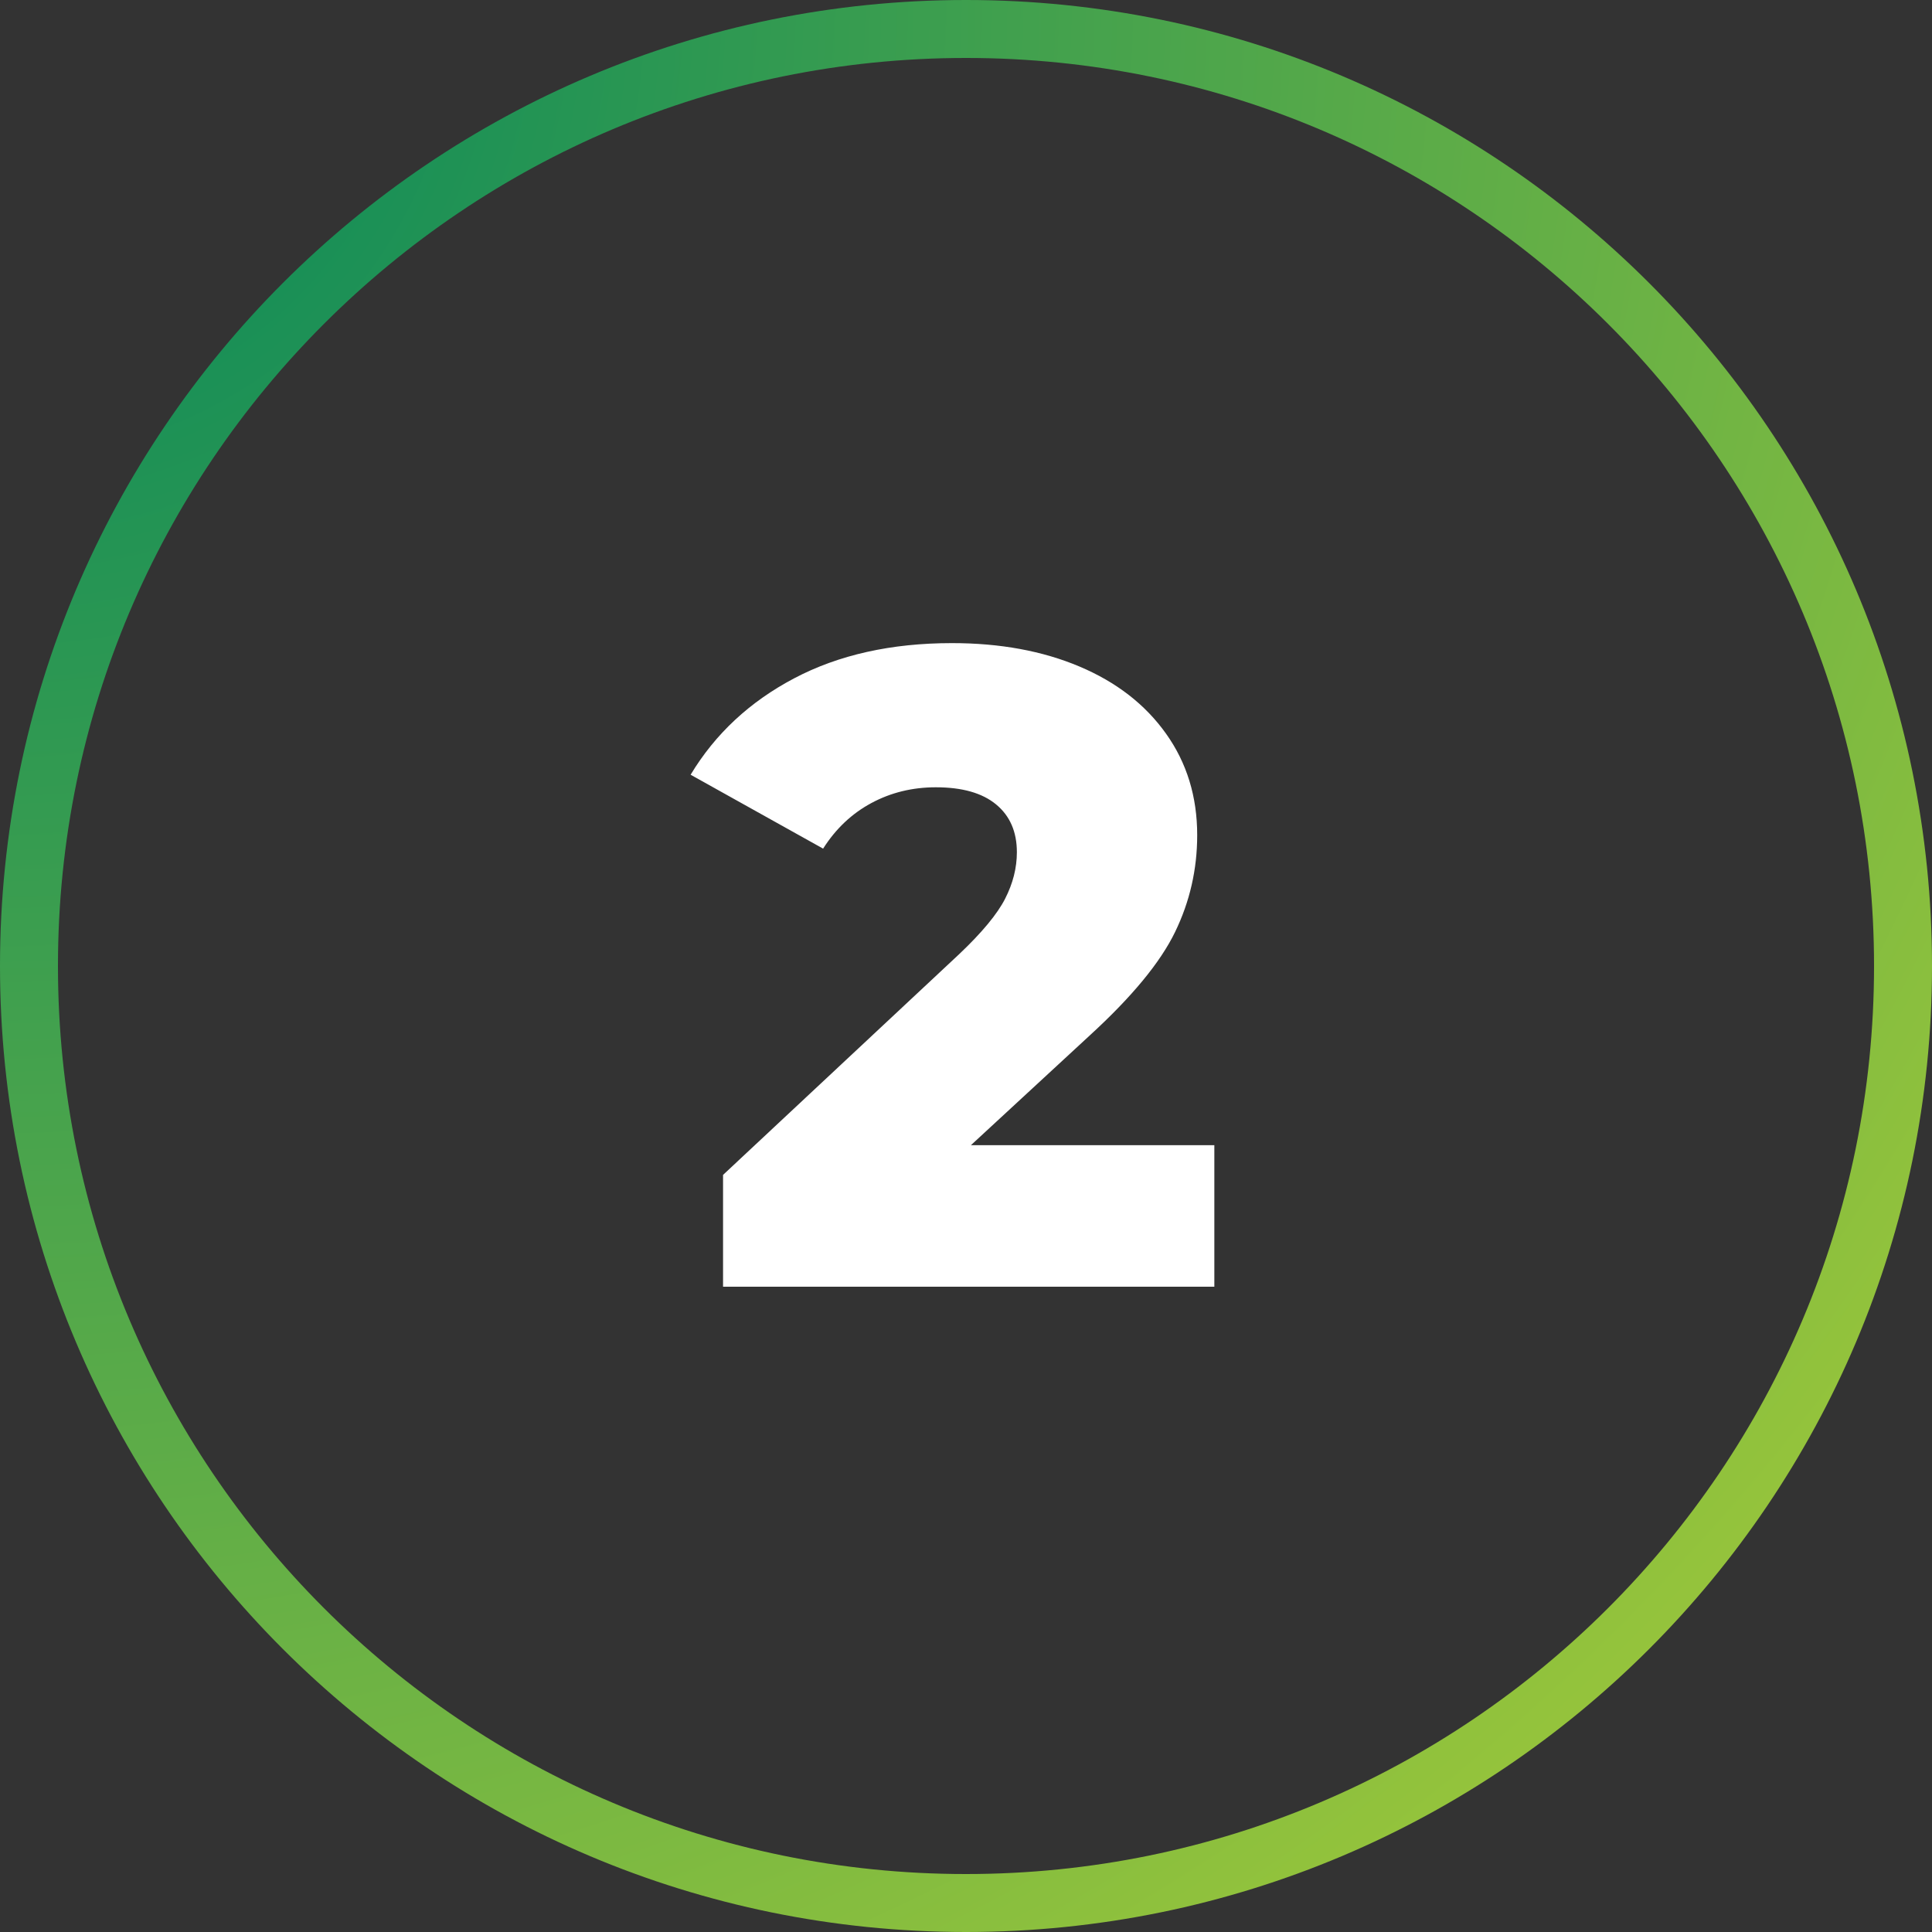
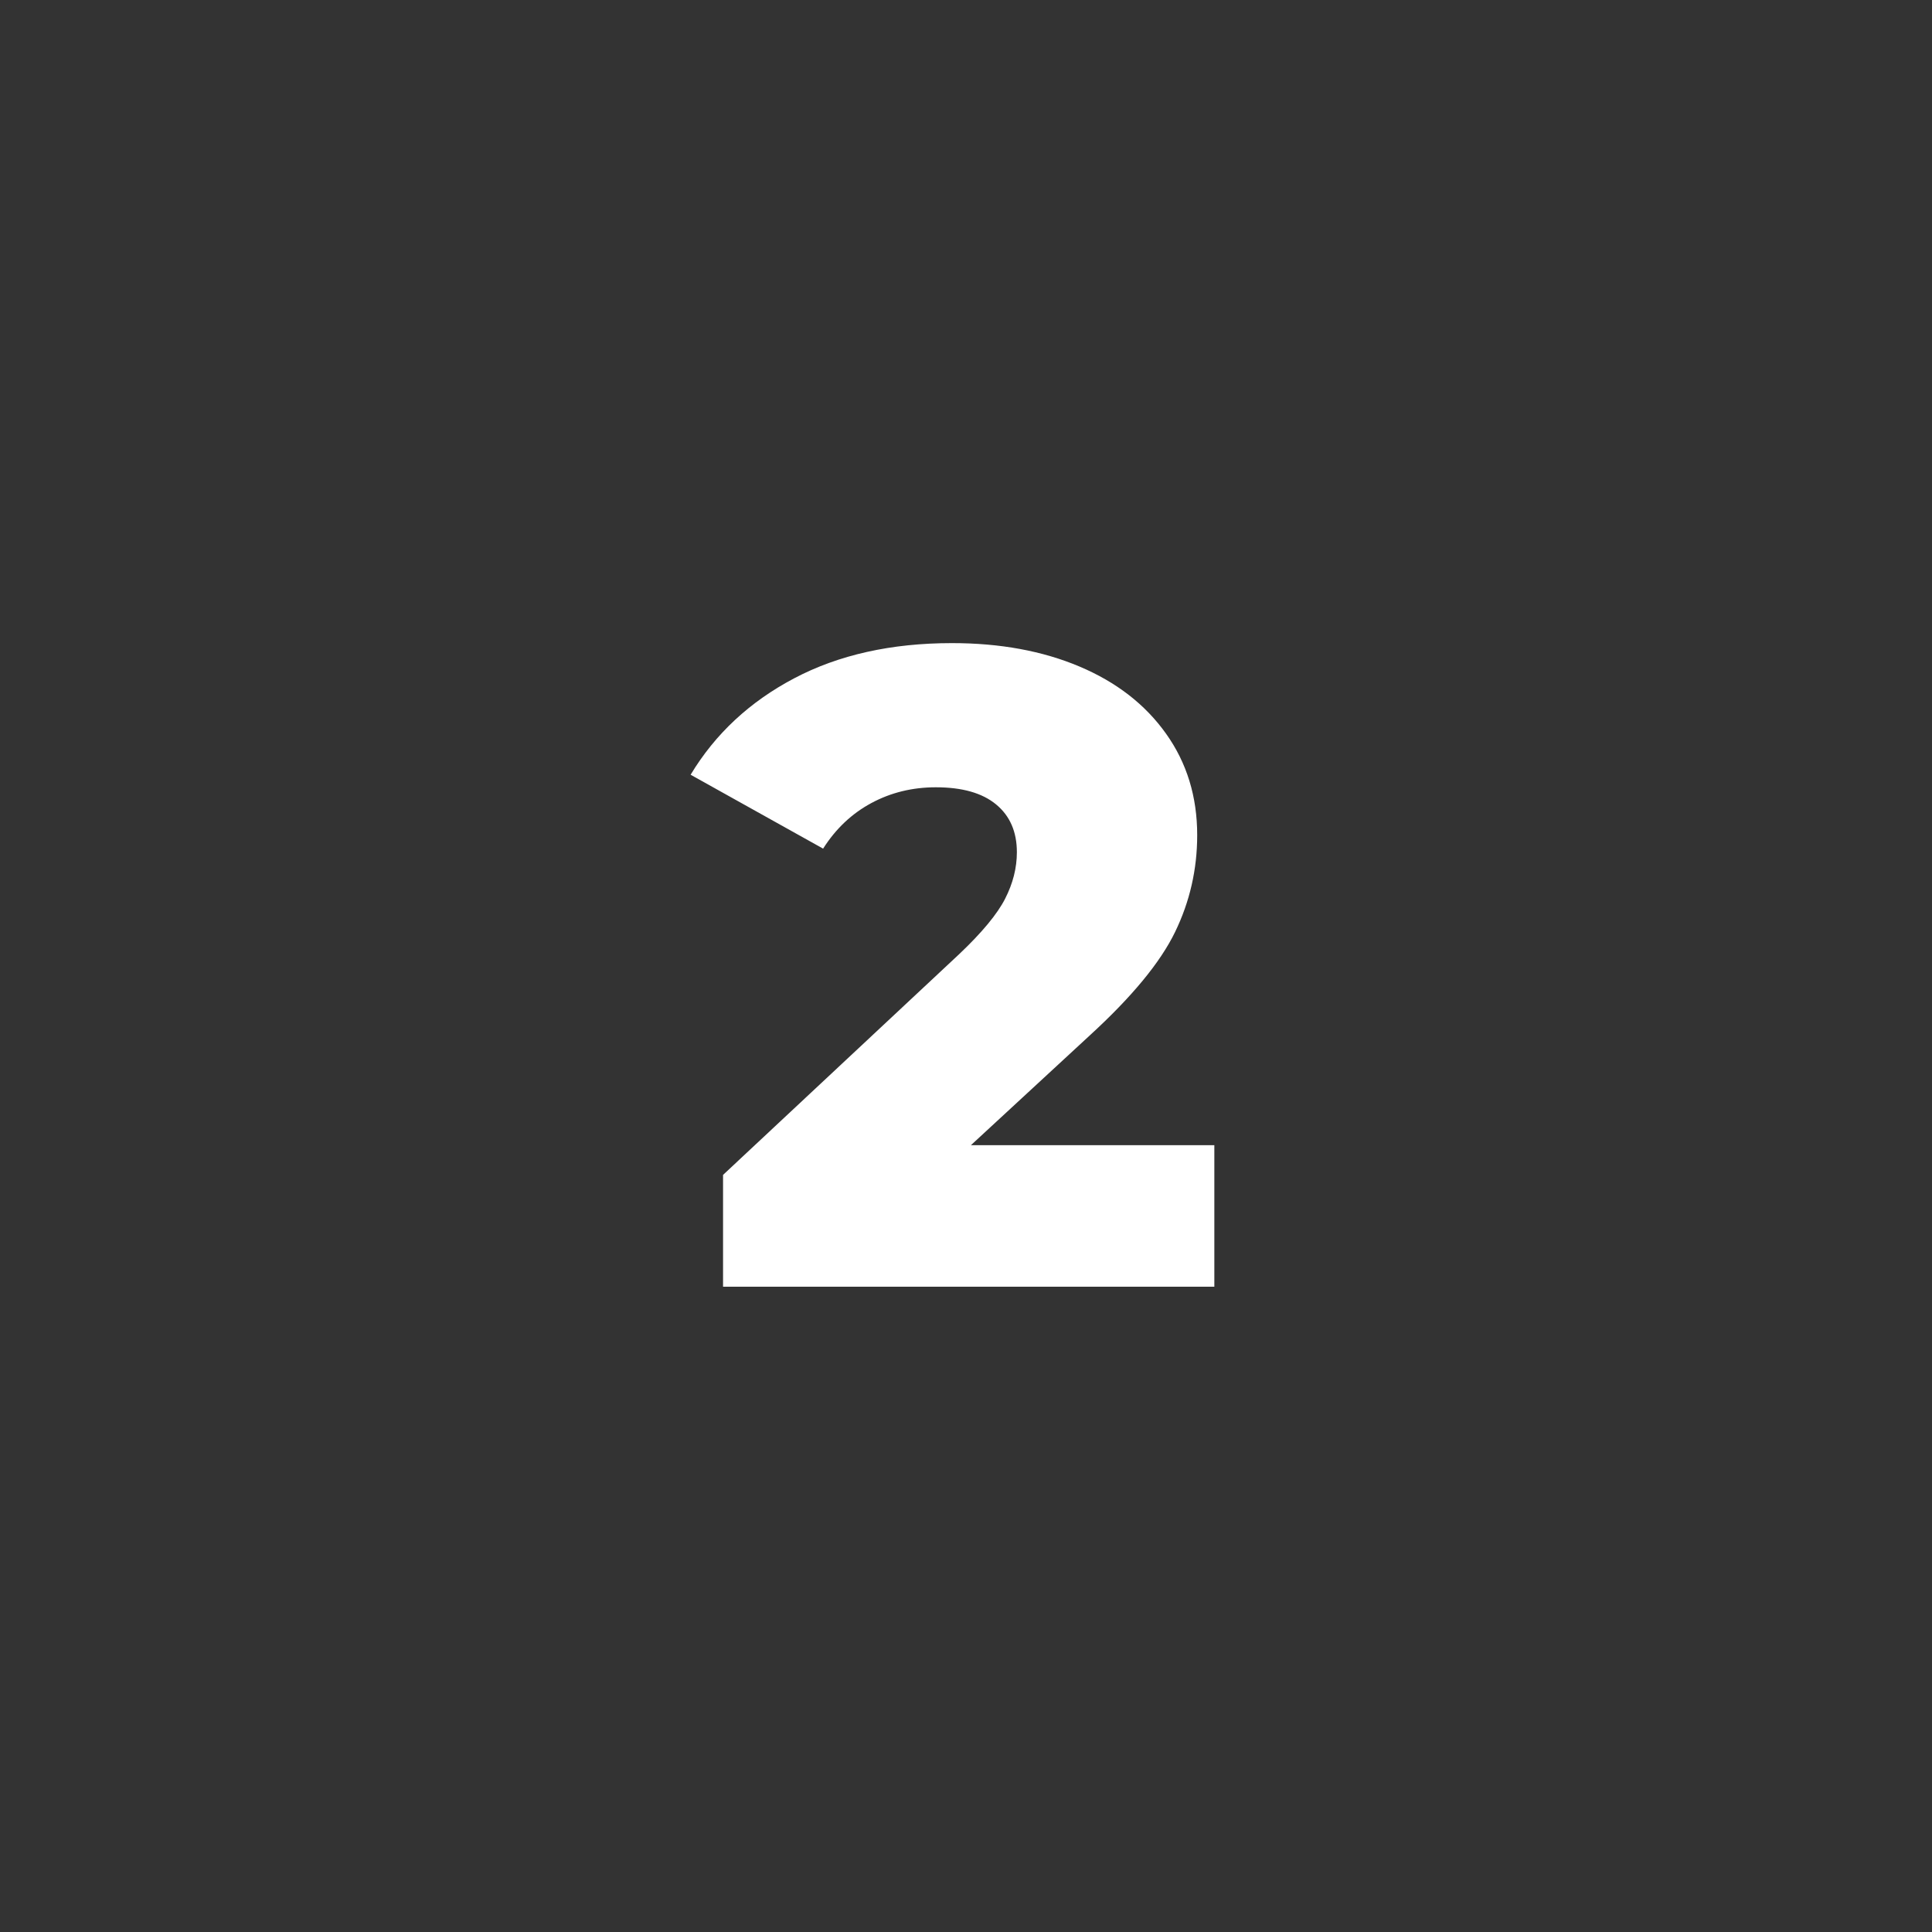
<svg xmlns="http://www.w3.org/2000/svg" width="500" viewBox="0 0 375 375" height="500" preserveAspectRatio="xMidYMid meet">
  <rect x="0" y="0" width="375" height="375" fill="#333333" stroke="none" />
  <defs>
    <g />
    <clipPath id="7840394612">
-       <path d="M 187.5 0 C 83.945 0 0 83.945 0 187.5 C 0 291.055 83.945 375 187.5 375 C 291.055 375 375 291.055 375 187.5 C 375 83.945 291.055 0 187.5 0 Z M 187.5 0 " clip-rule="nonzero" />
-     </clipPath>
+       </clipPath>
    <radialGradient gradientTransform="matrix(1.333, 0, 0, 1.333, 0, 0)" gradientUnits="userSpaceOnUse" r="530.332" cx="0" id="b47b422cb9" cy="0" fx="0" fy="0">
      <stop stop-opacity="1" stop-color="rgb(0.133%, 52.255%, 36.07%)" offset="0" />
      <stop stop-opacity="1" stop-color="rgb(0.398%, 52.367%, 36.012%)" offset="0.004" />
      <stop stop-opacity="1" stop-color="rgb(0.665%, 52.478%, 35.954%)" offset="0.008" />
      <stop stop-opacity="1" stop-color="rgb(0.931%, 52.589%, 35.895%)" offset="0.012" />
      <stop stop-opacity="1" stop-color="rgb(1.198%, 52.701%, 35.837%)" offset="0.016" />
      <stop stop-opacity="1" stop-color="rgb(1.463%, 52.814%, 35.779%)" offset="0.02" />
      <stop stop-opacity="1" stop-color="rgb(1.73%, 52.925%, 35.721%)" offset="0.023" />
      <stop stop-opacity="1" stop-color="rgb(1.997%, 53.036%, 35.663%)" offset="0.027" />
      <stop stop-opacity="1" stop-color="rgb(2.263%, 53.148%, 35.605%)" offset="0.031" />
      <stop stop-opacity="1" stop-color="rgb(2.53%, 53.259%, 35.547%)" offset="0.035" />
      <stop stop-opacity="1" stop-color="rgb(2.795%, 53.372%, 35.487%)" offset="0.039" />
      <stop stop-opacity="1" stop-color="rgb(3.062%, 53.484%, 35.429%)" offset="0.043" />
      <stop stop-opacity="1" stop-color="rgb(3.329%, 53.595%, 35.371%)" offset="0.047" />
      <stop stop-opacity="1" stop-color="rgb(3.595%, 53.706%, 35.313%)" offset="0.051" />
      <stop stop-opacity="1" stop-color="rgb(3.862%, 53.819%, 35.255%)" offset="0.055" />
      <stop stop-opacity="1" stop-color="rgb(4.128%, 53.931%, 35.197%)" offset="0.059" />
      <stop stop-opacity="1" stop-color="rgb(4.395%, 54.042%, 35.139%)" offset="0.062" />
      <stop stop-opacity="1" stop-color="rgb(4.662%, 54.153%, 35.08%)" offset="0.066" />
      <stop stop-opacity="1" stop-color="rgb(4.927%, 54.265%, 35.022%)" offset="0.07" />
      <stop stop-opacity="1" stop-color="rgb(5.194%, 54.378%, 34.964%)" offset="0.074" />
      <stop stop-opacity="1" stop-color="rgb(5.46%, 54.489%, 34.906%)" offset="0.078" />
      <stop stop-opacity="1" stop-color="rgb(5.727%, 54.601%, 34.848%)" offset="0.082" />
      <stop stop-opacity="1" stop-color="rgb(5.994%, 54.712%, 34.79%)" offset="0.086" />
      <stop stop-opacity="1" stop-color="rgb(6.259%, 54.823%, 34.732%)" offset="0.09" />
      <stop stop-opacity="1" stop-color="rgb(6.526%, 54.936%, 34.673%)" offset="0.094" />
      <stop stop-opacity="1" stop-color="rgb(6.792%, 55.048%, 34.615%)" offset="0.098" />
      <stop stop-opacity="1" stop-color="rgb(7.059%, 55.159%, 34.557%)" offset="0.102" />
      <stop stop-opacity="1" stop-color="rgb(7.324%, 55.27%, 34.499%)" offset="0.105" />
      <stop stop-opacity="1" stop-color="rgb(7.591%, 55.383%, 34.441%)" offset="0.109" />
      <stop stop-opacity="1" stop-color="rgb(7.858%, 55.495%, 34.383%)" offset="0.113" />
      <stop stop-opacity="1" stop-color="rgb(8.124%, 55.606%, 34.325%)" offset="0.117" />
      <stop stop-opacity="1" stop-color="rgb(8.391%, 55.717%, 34.265%)" offset="0.121" />
      <stop stop-opacity="1" stop-color="rgb(8.656%, 55.829%, 34.207%)" offset="0.125" />
      <stop stop-opacity="1" stop-color="rgb(8.923%, 55.942%, 34.149%)" offset="0.129" />
      <stop stop-opacity="1" stop-color="rgb(9.19%, 56.053%, 34.091%)" offset="0.133" />
      <stop stop-opacity="1" stop-color="rgb(9.456%, 56.165%, 34.033%)" offset="0.137" />
      <stop stop-opacity="1" stop-color="rgb(9.723%, 56.276%, 33.975%)" offset="0.141" />
      <stop stop-opacity="1" stop-color="rgb(9.988%, 56.389%, 33.917%)" offset="0.145" />
      <stop stop-opacity="1" stop-color="rgb(10.255%, 56.5%, 33.858%)" offset="0.148" />
      <stop stop-opacity="1" stop-color="rgb(10.522%, 56.612%, 33.8%)" offset="0.152" />
      <stop stop-opacity="1" stop-color="rgb(10.788%, 56.723%, 33.742%)" offset="0.156" />
      <stop stop-opacity="1" stop-color="rgb(11.055%, 56.834%, 33.684%)" offset="0.16" />
      <stop stop-opacity="1" stop-color="rgb(11.32%, 56.947%, 33.626%)" offset="0.164" />
      <stop stop-opacity="1" stop-color="rgb(11.588%, 57.059%, 33.568%)" offset="0.168" />
      <stop stop-opacity="1" stop-color="rgb(11.855%, 57.17%, 33.51%)" offset="0.172" />
      <stop stop-opacity="1" stop-color="rgb(12.12%, 57.281%, 33.45%)" offset="0.176" />
      <stop stop-opacity="1" stop-color="rgb(12.387%, 57.393%, 33.392%)" offset="0.18" />
      <stop stop-opacity="1" stop-color="rgb(12.653%, 57.506%, 33.334%)" offset="0.184" />
      <stop stop-opacity="1" stop-color="rgb(12.92%, 57.617%, 33.276%)" offset="0.188" />
      <stop stop-opacity="1" stop-color="rgb(13.187%, 57.729%, 33.218%)" offset="0.191" />
      <stop stop-opacity="1" stop-color="rgb(13.452%, 57.84%, 33.16%)" offset="0.195" />
      <stop stop-opacity="1" stop-color="rgb(13.719%, 57.953%, 33.102%)" offset="0.199" />
      <stop stop-opacity="1" stop-color="rgb(13.985%, 58.064%, 33.043%)" offset="0.203" />
      <stop stop-opacity="1" stop-color="rgb(14.252%, 58.176%, 32.985%)" offset="0.207" />
      <stop stop-opacity="1" stop-color="rgb(14.517%, 58.287%, 32.927%)" offset="0.211" />
      <stop stop-opacity="1" stop-color="rgb(14.784%, 58.398%, 32.869%)" offset="0.215" />
      <stop stop-opacity="1" stop-color="rgb(15.051%, 58.511%, 32.811%)" offset="0.219" />
      <stop stop-opacity="1" stop-color="rgb(15.317%, 58.623%, 32.753%)" offset="0.223" />
      <stop stop-opacity="1" stop-color="rgb(15.584%, 58.734%, 32.695%)" offset="0.227" />
      <stop stop-opacity="1" stop-color="rgb(15.849%, 58.846%, 32.635%)" offset="0.23" />
      <stop stop-opacity="1" stop-color="rgb(16.116%, 58.957%, 32.578%)" offset="0.234" />
      <stop stop-opacity="1" stop-color="rgb(16.383%, 59.07%, 32.52%)" offset="0.238" />
      <stop stop-opacity="1" stop-color="rgb(16.649%, 59.181%, 32.462%)" offset="0.242" />
      <stop stop-opacity="1" stop-color="rgb(16.916%, 59.293%, 32.404%)" offset="0.246" />
      <stop stop-opacity="1" stop-color="rgb(17.181%, 59.404%, 32.346%)" offset="0.25" />
      <stop stop-opacity="1" stop-color="rgb(17.448%, 59.517%, 32.286%)" offset="0.254" />
      <stop stop-opacity="1" stop-color="rgb(17.715%, 59.628%, 32.228%)" offset="0.258" />
      <stop stop-opacity="1" stop-color="rgb(17.981%, 59.74%, 32.17%)" offset="0.262" />
      <stop stop-opacity="1" stop-color="rgb(18.248%, 59.851%, 32.112%)" offset="0.266" />
      <stop stop-opacity="1" stop-color="rgb(18.513%, 59.962%, 32.054%)" offset="0.27" />
      <stop stop-opacity="1" stop-color="rgb(18.781%, 60.075%, 31.996%)" offset="0.273" />
      <stop stop-opacity="1" stop-color="rgb(19.048%, 60.187%, 31.938%)" offset="0.277" />
      <stop stop-opacity="1" stop-color="rgb(19.313%, 60.298%, 31.879%)" offset="0.281" />
      <stop stop-opacity="1" stop-color="rgb(19.58%, 60.41%, 31.821%)" offset="0.285" />
      <stop stop-opacity="1" stop-color="rgb(19.846%, 60.521%, 31.763%)" offset="0.289" />
      <stop stop-opacity="1" stop-color="rgb(20.113%, 60.634%, 31.705%)" offset="0.293" />
      <stop stop-opacity="1" stop-color="rgb(20.378%, 60.745%, 31.647%)" offset="0.297" />
      <stop stop-opacity="1" stop-color="rgb(20.645%, 60.857%, 31.589%)" offset="0.301" />
      <stop stop-opacity="1" stop-color="rgb(20.912%, 60.968%, 31.531%)" offset="0.305" />
      <stop stop-opacity="1" stop-color="rgb(21.178%, 61.081%, 31.471%)" offset="0.309" />
      <stop stop-opacity="1" stop-color="rgb(21.445%, 61.192%, 31.413%)" offset="0.312" />
      <stop stop-opacity="1" stop-color="rgb(21.71%, 61.304%, 31.355%)" offset="0.316" />
      <stop stop-opacity="1" stop-color="rgb(21.977%, 61.415%, 31.297%)" offset="0.32" />
      <stop stop-opacity="1" stop-color="rgb(22.244%, 61.526%, 31.239%)" offset="0.324" />
      <stop stop-opacity="1" stop-color="rgb(22.51%, 61.639%, 31.181%)" offset="0.328" />
      <stop stop-opacity="1" stop-color="rgb(22.777%, 61.751%, 31.123%)" offset="0.332" />
      <stop stop-opacity="1" stop-color="rgb(23.042%, 61.862%, 31.064%)" offset="0.336" />
      <stop stop-opacity="1" stop-color="rgb(23.309%, 61.974%, 31.006%)" offset="0.34" />
      <stop stop-opacity="1" stop-color="rgb(23.576%, 62.086%, 30.948%)" offset="0.344" />
      <stop stop-opacity="1" stop-color="rgb(23.842%, 62.198%, 30.89%)" offset="0.348" />
      <stop stop-opacity="1" stop-color="rgb(24.109%, 62.309%, 30.832%)" offset="0.352" />
      <stop stop-opacity="1" stop-color="rgb(24.374%, 62.421%, 30.774%)" offset="0.355" />
      <stop stop-opacity="1" stop-color="rgb(24.641%, 62.532%, 30.716%)" offset="0.359" />
      <stop stop-opacity="1" stop-color="rgb(24.908%, 62.645%, 30.656%)" offset="0.363" />
      <stop stop-opacity="1" stop-color="rgb(25.174%, 62.756%, 30.598%)" offset="0.367" />
      <stop stop-opacity="1" stop-color="rgb(25.441%, 62.868%, 30.54%)" offset="0.371" />
      <stop stop-opacity="1" stop-color="rgb(25.706%, 62.979%, 30.482%)" offset="0.375" />
      <stop stop-opacity="1" stop-color="rgb(25.974%, 63.091%, 30.424%)" offset="0.379" />
      <stop stop-opacity="1" stop-color="rgb(26.241%, 63.203%, 30.367%)" offset="0.383" />
      <stop stop-opacity="1" stop-color="rgb(26.506%, 63.315%, 30.309%)" offset="0.387" />
      <stop stop-opacity="1" stop-color="rgb(26.773%, 63.426%, 30.249%)" offset="0.391" />
      <stop stop-opacity="1" stop-color="rgb(27.039%, 63.538%, 30.191%)" offset="0.395" />
      <stop stop-opacity="1" stop-color="rgb(27.306%, 63.651%, 30.133%)" offset="0.398" />
      <stop stop-opacity="1" stop-color="rgb(27.571%, 63.762%, 30.075%)" offset="0.402" />
      <stop stop-opacity="1" stop-color="rgb(27.838%, 63.873%, 30.017%)" offset="0.406" />
      <stop stop-opacity="1" stop-color="rgb(28.105%, 63.985%, 29.959%)" offset="0.41" />
      <stop stop-opacity="1" stop-color="rgb(28.371%, 64.096%, 29.901%)" offset="0.414" />
      <stop stop-opacity="1" stop-color="rgb(28.638%, 64.209%, 29.842%)" offset="0.418" />
      <stop stop-opacity="1" stop-color="rgb(28.903%, 64.32%, 29.784%)" offset="0.422" />
      <stop stop-opacity="1" stop-color="rgb(29.17%, 64.432%, 29.726%)" offset="0.426" />
      <stop stop-opacity="1" stop-color="rgb(29.437%, 64.543%, 29.668%)" offset="0.43" />
      <stop stop-opacity="1" stop-color="rgb(29.703%, 64.655%, 29.61%)" offset="0.434" />
      <stop stop-opacity="1" stop-color="rgb(29.97%, 64.767%, 29.552%)" offset="0.438" />
      <stop stop-opacity="1" stop-color="rgb(30.235%, 64.879%, 29.494%)" offset="0.441" />
      <stop stop-opacity="1" stop-color="rgb(30.502%, 64.99%, 29.434%)" offset="0.445" />
      <stop stop-opacity="1" stop-color="rgb(30.769%, 65.102%, 29.376%)" offset="0.449" />
      <stop stop-opacity="1" stop-color="rgb(31.035%, 65.215%, 29.318%)" offset="0.453" />
      <stop stop-opacity="1" stop-color="rgb(31.302%, 65.326%, 29.26%)" offset="0.457" />
      <stop stop-opacity="1" stop-color="rgb(31.567%, 65.437%, 29.202%)" offset="0.461" />
      <stop stop-opacity="1" stop-color="rgb(31.834%, 65.549%, 29.144%)" offset="0.465" />
      <stop stop-opacity="1" stop-color="rgb(32.101%, 65.66%, 29.086%)" offset="0.469" />
      <stop stop-opacity="1" stop-color="rgb(32.367%, 65.773%, 29.027%)" offset="0.473" />
      <stop stop-opacity="1" stop-color="rgb(32.634%, 65.884%, 28.969%)" offset="0.477" />
      <stop stop-opacity="1" stop-color="rgb(32.899%, 65.996%, 28.911%)" offset="0.48" />
      <stop stop-opacity="1" stop-color="rgb(33.167%, 66.107%, 28.853%)" offset="0.484" />
      <stop stop-opacity="1" stop-color="rgb(33.434%, 66.22%, 28.795%)" offset="0.488" />
      <stop stop-opacity="1" stop-color="rgb(33.699%, 66.331%, 28.737%)" offset="0.492" />
      <stop stop-opacity="1" stop-color="rgb(33.966%, 66.443%, 28.679%)" offset="0.496" />
      <stop stop-opacity="1" stop-color="rgb(34.232%, 66.554%, 28.619%)" offset="0.5" />
      <stop stop-opacity="1" stop-color="rgb(34.499%, 66.666%, 28.561%)" offset="0.504" />
      <stop stop-opacity="1" stop-color="rgb(34.764%, 66.779%, 28.503%)" offset="0.508" />
      <stop stop-opacity="1" stop-color="rgb(35.031%, 66.89%, 28.445%)" offset="0.512" />
      <stop stop-opacity="1" stop-color="rgb(35.298%, 67.001%, 28.387%)" offset="0.516" />
      <stop stop-opacity="1" stop-color="rgb(35.564%, 67.113%, 28.329%)" offset="0.52" />
      <stop stop-opacity="1" stop-color="rgb(35.831%, 67.224%, 28.271%)" offset="0.523" />
      <stop stop-opacity="1" stop-color="rgb(36.096%, 67.337%, 28.212%)" offset="0.527" />
      <stop stop-opacity="1" stop-color="rgb(36.363%, 67.448%, 28.154%)" offset="0.531" />
      <stop stop-opacity="1" stop-color="rgb(36.63%, 67.56%, 28.096%)" offset="0.535" />
      <stop stop-opacity="1" stop-color="rgb(36.896%, 67.671%, 28.038%)" offset="0.539" />
      <stop stop-opacity="1" stop-color="rgb(37.163%, 67.784%, 27.98%)" offset="0.543" />
      <stop stop-opacity="1" stop-color="rgb(37.428%, 67.896%, 27.922%)" offset="0.547" />
      <stop stop-opacity="1" stop-color="rgb(37.695%, 68.007%, 27.864%)" offset="0.551" />
      <stop stop-opacity="1" stop-color="rgb(37.962%, 68.118%, 27.805%)" offset="0.555" />
      <stop stop-opacity="1" stop-color="rgb(38.228%, 68.23%, 27.747%)" offset="0.559" />
      <stop stop-opacity="1" stop-color="rgb(38.495%, 68.343%, 27.689%)" offset="0.562" />
      <stop stop-opacity="1" stop-color="rgb(38.76%, 68.454%, 27.631%)" offset="0.566" />
      <stop stop-opacity="1" stop-color="rgb(39.027%, 68.565%, 27.573%)" offset="0.57" />
      <stop stop-opacity="1" stop-color="rgb(39.294%, 68.677%, 27.515%)" offset="0.574" />
      <stop stop-opacity="1" stop-color="rgb(39.56%, 68.788%, 27.457%)" offset="0.578" />
      <stop stop-opacity="1" stop-color="rgb(39.827%, 68.901%, 27.397%)" offset="0.582" />
      <stop stop-opacity="1" stop-color="rgb(40.092%, 69.012%, 27.339%)" offset="0.586" />
      <stop stop-opacity="1" stop-color="rgb(40.359%, 69.124%, 27.281%)" offset="0.59" />
      <stop stop-opacity="1" stop-color="rgb(40.625%, 69.235%, 27.223%)" offset="0.594" />
      <stop stop-opacity="1" stop-color="rgb(40.892%, 69.348%, 27.165%)" offset="0.598" />
      <stop stop-opacity="1" stop-color="rgb(41.159%, 69.46%, 27.107%)" offset="0.602" />
      <stop stop-opacity="1" stop-color="rgb(41.425%, 69.571%, 27.049%)" offset="0.605" />
      <stop stop-opacity="1" stop-color="rgb(41.692%, 69.682%, 26.99%)" offset="0.609" />
      <stop stop-opacity="1" stop-color="rgb(41.957%, 69.794%, 26.932%)" offset="0.613" />
      <stop stop-opacity="1" stop-color="rgb(42.224%, 69.907%, 26.874%)" offset="0.617" />
      <stop stop-opacity="1" stop-color="rgb(42.491%, 70.018%, 26.816%)" offset="0.621" />
      <stop stop-opacity="1" stop-color="rgb(42.757%, 70.129%, 26.758%)" offset="0.625" />
      <stop stop-opacity="1" stop-color="rgb(43.024%, 70.241%, 26.7%)" offset="0.629" />
      <stop stop-opacity="1" stop-color="rgb(43.289%, 70.354%, 26.642%)" offset="0.633" />
      <stop stop-opacity="1" stop-color="rgb(43.556%, 70.465%, 26.582%)" offset="0.637" />
      <stop stop-opacity="1" stop-color="rgb(43.823%, 70.576%, 26.524%)" offset="0.641" />
      <stop stop-opacity="1" stop-color="rgb(44.089%, 70.688%, 26.466%)" offset="0.645" />
      <stop stop-opacity="1" stop-color="rgb(44.356%, 70.799%, 26.408%)" offset="0.648" />
      <stop stop-opacity="1" stop-color="rgb(44.621%, 70.912%, 26.35%)" offset="0.652" />
      <stop stop-opacity="1" stop-color="rgb(44.888%, 71.024%, 26.292%)" offset="0.656" />
      <stop stop-opacity="1" stop-color="rgb(45.155%, 71.135%, 26.234%)" offset="0.66" />
      <stop stop-opacity="1" stop-color="rgb(45.421%, 71.246%, 26.175%)" offset="0.664" />
      <stop stop-opacity="1" stop-color="rgb(45.688%, 71.358%, 26.117%)" offset="0.668" />
      <stop stop-opacity="1" stop-color="rgb(45.953%, 71.471%, 26.059%)" offset="0.672" />
      <stop stop-opacity="1" stop-color="rgb(46.22%, 71.582%, 26.001%)" offset="0.676" />
      <stop stop-opacity="1" stop-color="rgb(46.487%, 71.693%, 25.943%)" offset="0.68" />
      <stop stop-opacity="1" stop-color="rgb(46.753%, 71.805%, 25.885%)" offset="0.684" />
      <stop stop-opacity="1" stop-color="rgb(47.02%, 71.918%, 25.827%)" offset="0.688" />
      <stop stop-opacity="1" stop-color="rgb(47.285%, 72.029%, 25.768%)" offset="0.691" />
      <stop stop-opacity="1" stop-color="rgb(47.552%, 72.141%, 25.71%)" offset="0.695" />
      <stop stop-opacity="1" stop-color="rgb(47.818%, 72.252%, 25.652%)" offset="0.699" />
      <stop stop-opacity="1" stop-color="rgb(48.085%, 72.363%, 25.594%)" offset="0.703" />
      <stop stop-opacity="1" stop-color="rgb(48.352%, 72.476%, 25.536%)" offset="0.707" />
      <stop stop-opacity="1" stop-color="rgb(48.618%, 72.588%, 25.478%)" offset="0.711" />
      <stop stop-opacity="1" stop-color="rgb(48.885%, 72.699%, 25.42%)" offset="0.715" />
      <stop stop-opacity="1" stop-color="rgb(49.15%, 72.81%, 25.36%)" offset="0.719" />
      <stop stop-opacity="1" stop-color="rgb(49.417%, 72.922%, 25.302%)" offset="0.723" />
      <stop stop-opacity="1" stop-color="rgb(49.684%, 73.035%, 25.244%)" offset="0.727" />
      <stop stop-opacity="1" stop-color="rgb(49.95%, 73.146%, 25.186%)" offset="0.73" />
      <stop stop-opacity="1" stop-color="rgb(50.217%, 73.257%, 25.128%)" offset="0.734" />
      <stop stop-opacity="1" stop-color="rgb(50.482%, 73.369%, 25.07%)" offset="0.738" />
      <stop stop-opacity="1" stop-color="rgb(50.749%, 73.482%, 25.011%)" offset="0.742" />
      <stop stop-opacity="1" stop-color="rgb(51.016%, 73.593%, 24.953%)" offset="0.746" />
      <stop stop-opacity="1" stop-color="rgb(51.282%, 73.705%, 24.895%)" offset="0.75" />
      <stop stop-opacity="1" stop-color="rgb(51.549%, 73.816%, 24.837%)" offset="0.754" />
      <stop stop-opacity="1" stop-color="rgb(51.814%, 73.927%, 24.779%)" offset="0.758" />
      <stop stop-opacity="1" stop-color="rgb(52.081%, 74.04%, 24.721%)" offset="0.762" />
      <stop stop-opacity="1" stop-color="rgb(52.348%, 74.152%, 24.663%)" offset="0.766" />
      <stop stop-opacity="1" stop-color="rgb(52.614%, 74.263%, 24.603%)" offset="0.77" />
      <stop stop-opacity="1" stop-color="rgb(52.881%, 74.374%, 24.545%)" offset="0.773" />
      <stop stop-opacity="1" stop-color="rgb(53.146%, 74.486%, 24.487%)" offset="0.777" />
      <stop stop-opacity="1" stop-color="rgb(53.413%, 74.599%, 24.429%)" offset="0.781" />
      <stop stop-opacity="1" stop-color="rgb(53.679%, 74.71%, 24.371%)" offset="0.785" />
      <stop stop-opacity="1" stop-color="rgb(53.946%, 74.821%, 24.313%)" offset="0.789" />
      <stop stop-opacity="1" stop-color="rgb(54.213%, 74.933%, 24.255%)" offset="0.793" />
      <stop stop-opacity="1" stop-color="rgb(54.478%, 75.046%, 24.196%)" offset="0.797" />
      <stop stop-opacity="1" stop-color="rgb(54.745%, 75.157%, 24.138%)" offset="0.801" />
      <stop stop-opacity="1" stop-color="rgb(55.011%, 75.269%, 24.08%)" offset="0.805" />
      <stop stop-opacity="1" stop-color="rgb(55.278%, 75.38%, 24.022%)" offset="0.809" />
      <stop stop-opacity="1" stop-color="rgb(55.545%, 75.491%, 23.964%)" offset="0.812" />
      <stop stop-opacity="1" stop-color="rgb(55.811%, 75.604%, 23.906%)" offset="0.816" />
      <stop stop-opacity="1" stop-color="rgb(56.078%, 75.716%, 23.848%)" offset="0.82" />
      <stop stop-opacity="1" stop-color="rgb(56.343%, 75.827%, 23.788%)" offset="0.824" />
      <stop stop-opacity="1" stop-color="rgb(56.61%, 75.938%, 23.73%)" offset="0.828" />
      <stop stop-opacity="1" stop-color="rgb(56.877%, 76.051%, 23.672%)" offset="0.832" />
      <stop stop-opacity="1" stop-color="rgb(57.143%, 76.163%, 23.615%)" offset="0.836" />
      <stop stop-opacity="1" stop-color="rgb(57.41%, 76.274%, 23.557%)" offset="0.84" />
      <stop stop-opacity="1" stop-color="rgb(57.675%, 76.385%, 23.499%)" offset="0.844" />
      <stop stop-opacity="1" stop-color="rgb(57.942%, 76.497%, 23.441%)" offset="0.848" />
      <stop stop-opacity="1" stop-color="rgb(58.209%, 76.61%, 23.381%)" offset="0.852" />
      <stop stop-opacity="1" stop-color="rgb(58.475%, 76.721%, 23.323%)" offset="0.855" />
      <stop stop-opacity="1" stop-color="rgb(58.742%, 76.833%, 23.265%)" offset="0.859" />
      <stop stop-opacity="1" stop-color="rgb(59.007%, 76.944%, 23.207%)" offset="0.863" />
      <stop stop-opacity="1" stop-color="rgb(59.274%, 77.055%, 23.149%)" offset="0.867" />
      <stop stop-opacity="1" stop-color="rgb(59.541%, 77.168%, 23.091%)" offset="0.871" />
      <stop stop-opacity="1" stop-color="rgb(59.807%, 77.28%, 23.033%)" offset="0.875" />
      <stop stop-opacity="1" stop-color="rgb(60.074%, 77.391%, 22.974%)" offset="0.879" />
      <stop stop-opacity="1" stop-color="rgb(60.339%, 77.502%, 22.916%)" offset="0.883" />
      <stop stop-opacity="1" stop-color="rgb(60.606%, 77.615%, 22.858%)" offset="0.887" />
      <stop stop-opacity="1" stop-color="rgb(60.872%, 77.727%, 22.8%)" offset="0.891" />
      <stop stop-opacity="1" stop-color="rgb(61.139%, 77.838%, 22.742%)" offset="0.895" />
      <stop stop-opacity="1" stop-color="rgb(61.406%, 77.95%, 22.684%)" offset="0.898" />
      <stop stop-opacity="1" stop-color="rgb(61.671%, 78.061%, 22.626%)" offset="0.902" />
      <stop stop-opacity="1" stop-color="rgb(61.938%, 78.174%, 22.566%)" offset="0.906" />
      <stop stop-opacity="1" stop-color="rgb(62.204%, 78.285%, 22.508%)" offset="0.91" />
      <stop stop-opacity="1" stop-color="rgb(62.471%, 78.397%, 22.45%)" offset="0.914" />
      <stop stop-opacity="1" stop-color="rgb(62.738%, 78.508%, 22.392%)" offset="0.918" />
      <stop stop-opacity="1" stop-color="rgb(63.004%, 78.619%, 22.334%)" offset="0.922" />
      <stop stop-opacity="1" stop-color="rgb(63.271%, 78.732%, 22.276%)" offset="0.926" />
      <stop stop-opacity="1" stop-color="rgb(63.536%, 78.844%, 22.218%)" offset="0.93" />
      <stop stop-opacity="1" stop-color="rgb(63.803%, 78.955%, 22.159%)" offset="0.934" />
      <stop stop-opacity="1" stop-color="rgb(64.07%, 79.066%, 22.101%)" offset="0.938" />
      <stop stop-opacity="1" stop-color="rgb(64.336%, 79.179%, 22.043%)" offset="0.941" />
      <stop stop-opacity="1" stop-color="rgb(64.603%, 79.291%, 21.985%)" offset="0.945" />
      <stop stop-opacity="1" stop-color="rgb(64.868%, 79.402%, 21.927%)" offset="0.949" />
      <stop stop-opacity="1" stop-color="rgb(65.135%, 79.514%, 21.869%)" offset="0.953" />
      <stop stop-opacity="1" stop-color="rgb(65.402%, 79.625%, 21.811%)" offset="0.957" />
      <stop stop-opacity="1" stop-color="rgb(65.668%, 79.738%, 21.751%)" offset="0.961" />
      <stop stop-opacity="1" stop-color="rgb(65.935%, 79.849%, 21.693%)" offset="0.965" />
      <stop stop-opacity="1" stop-color="rgb(66.2%, 79.961%, 21.635%)" offset="0.969" />
      <stop stop-opacity="1" stop-color="rgb(66.467%, 80.072%, 21.577%)" offset="0.973" />
      <stop stop-opacity="1" stop-color="rgb(66.734%, 80.185%, 21.519%)" offset="0.977" />
      <stop stop-opacity="1" stop-color="rgb(67%, 80.296%, 21.461%)" offset="0.98" />
      <stop stop-opacity="1" stop-color="rgb(67.267%, 80.408%, 21.404%)" offset="0.984" />
      <stop stop-opacity="1" stop-color="rgb(67.532%, 80.519%, 21.344%)" offset="0.988" />
      <stop stop-opacity="1" stop-color="rgb(67.799%, 80.63%, 21.286%)" offset="0.992" />
      <stop stop-opacity="1" stop-color="rgb(68.065%, 80.743%, 21.228%)" offset="0.996" />
      <stop stop-opacity="1" stop-color="rgb(68.199%, 80.8%, 21.199%)" offset="1" />
    </radialGradient>
  </defs>
  <g clip-path="url(#7840394612)">
-     <path stroke-linecap="butt" transform="matrix(0.75, 0, 0, 0.75, 0, 0)" fill="none" stroke-linejoin="miter" d="M 250 0 C 111.927 0 -0 111.927 -0 250 C -0 388.073 111.927 500 250 500 C 388.073 500 500 388.073 500 250 C 500 111.927 388.073 0 250 0 Z M 250 0 " stroke="url(#b47b422cb9)" stroke-width="30" stroke-miterlimit="4" />
-   </g>
+     </g>
  <g fill="#ffffff" fill-opacity="1">
    <g transform="translate(135.094, 249.75)">
      <g>
        <path d="M 100.609 -27.469 L 100.609 0 L 5.25 0 L 5.25 -21.703 L 51.094 -64.562 C 55.52 -68.758 58.488 -72.344 60 -75.312 C 61.52 -78.289 62.281 -81.297 62.281 -84.328 C 62.281 -88.297 60.938 -91.391 58.25 -93.609 C 55.57 -95.828 51.672 -96.938 46.547 -96.938 C 41.992 -96.938 37.82 -95.914 34.031 -93.875 C 30.238 -91.832 27.117 -88.883 24.672 -85.031 L -1.047 -99.375 C 3.734 -107.312 10.438 -113.551 19.062 -118.094 C 27.695 -122.645 37.906 -124.922 49.688 -124.922 C 59.02 -124.922 67.27 -123.406 74.438 -120.375 C 81.613 -117.344 87.211 -113 91.234 -107.344 C 95.266 -101.688 97.281 -95.125 97.281 -87.656 C 97.281 -81.008 95.848 -74.738 92.984 -68.844 C 90.129 -62.957 84.625 -56.281 76.469 -48.812 L 53.359 -27.469 Z M 100.609 -27.469 " />
      </g>
    </g>
  </g>
</svg>